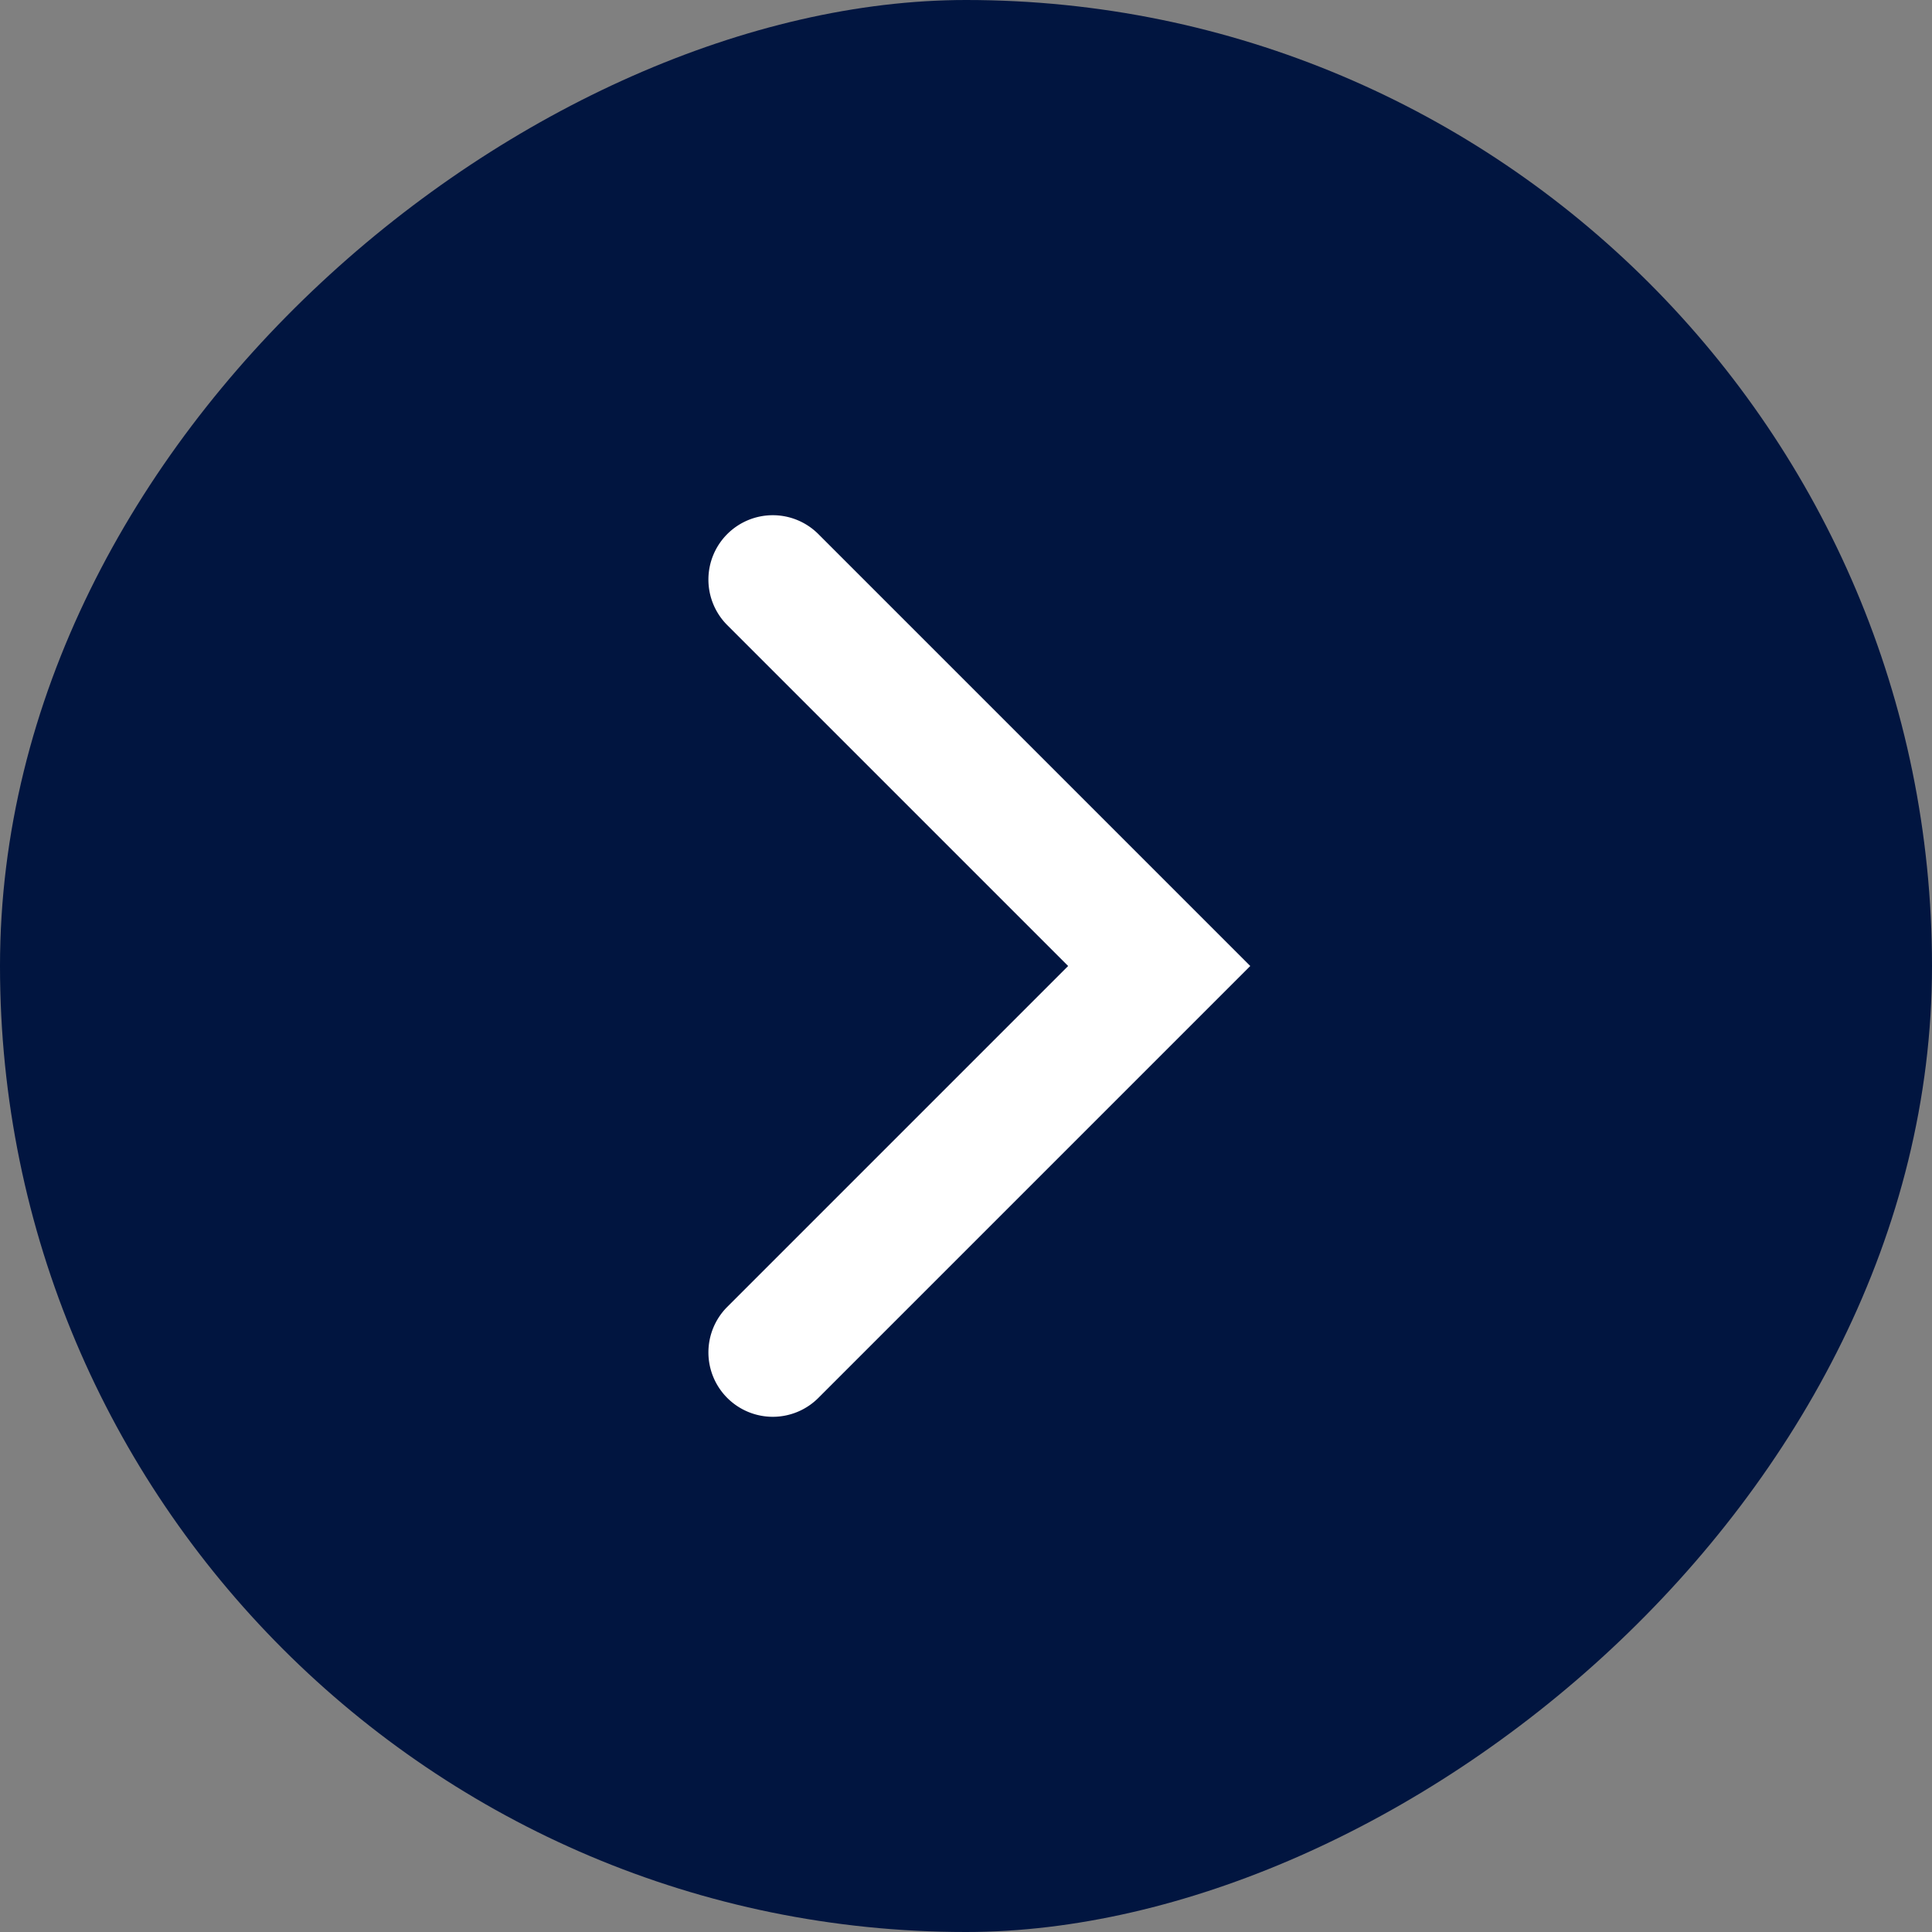
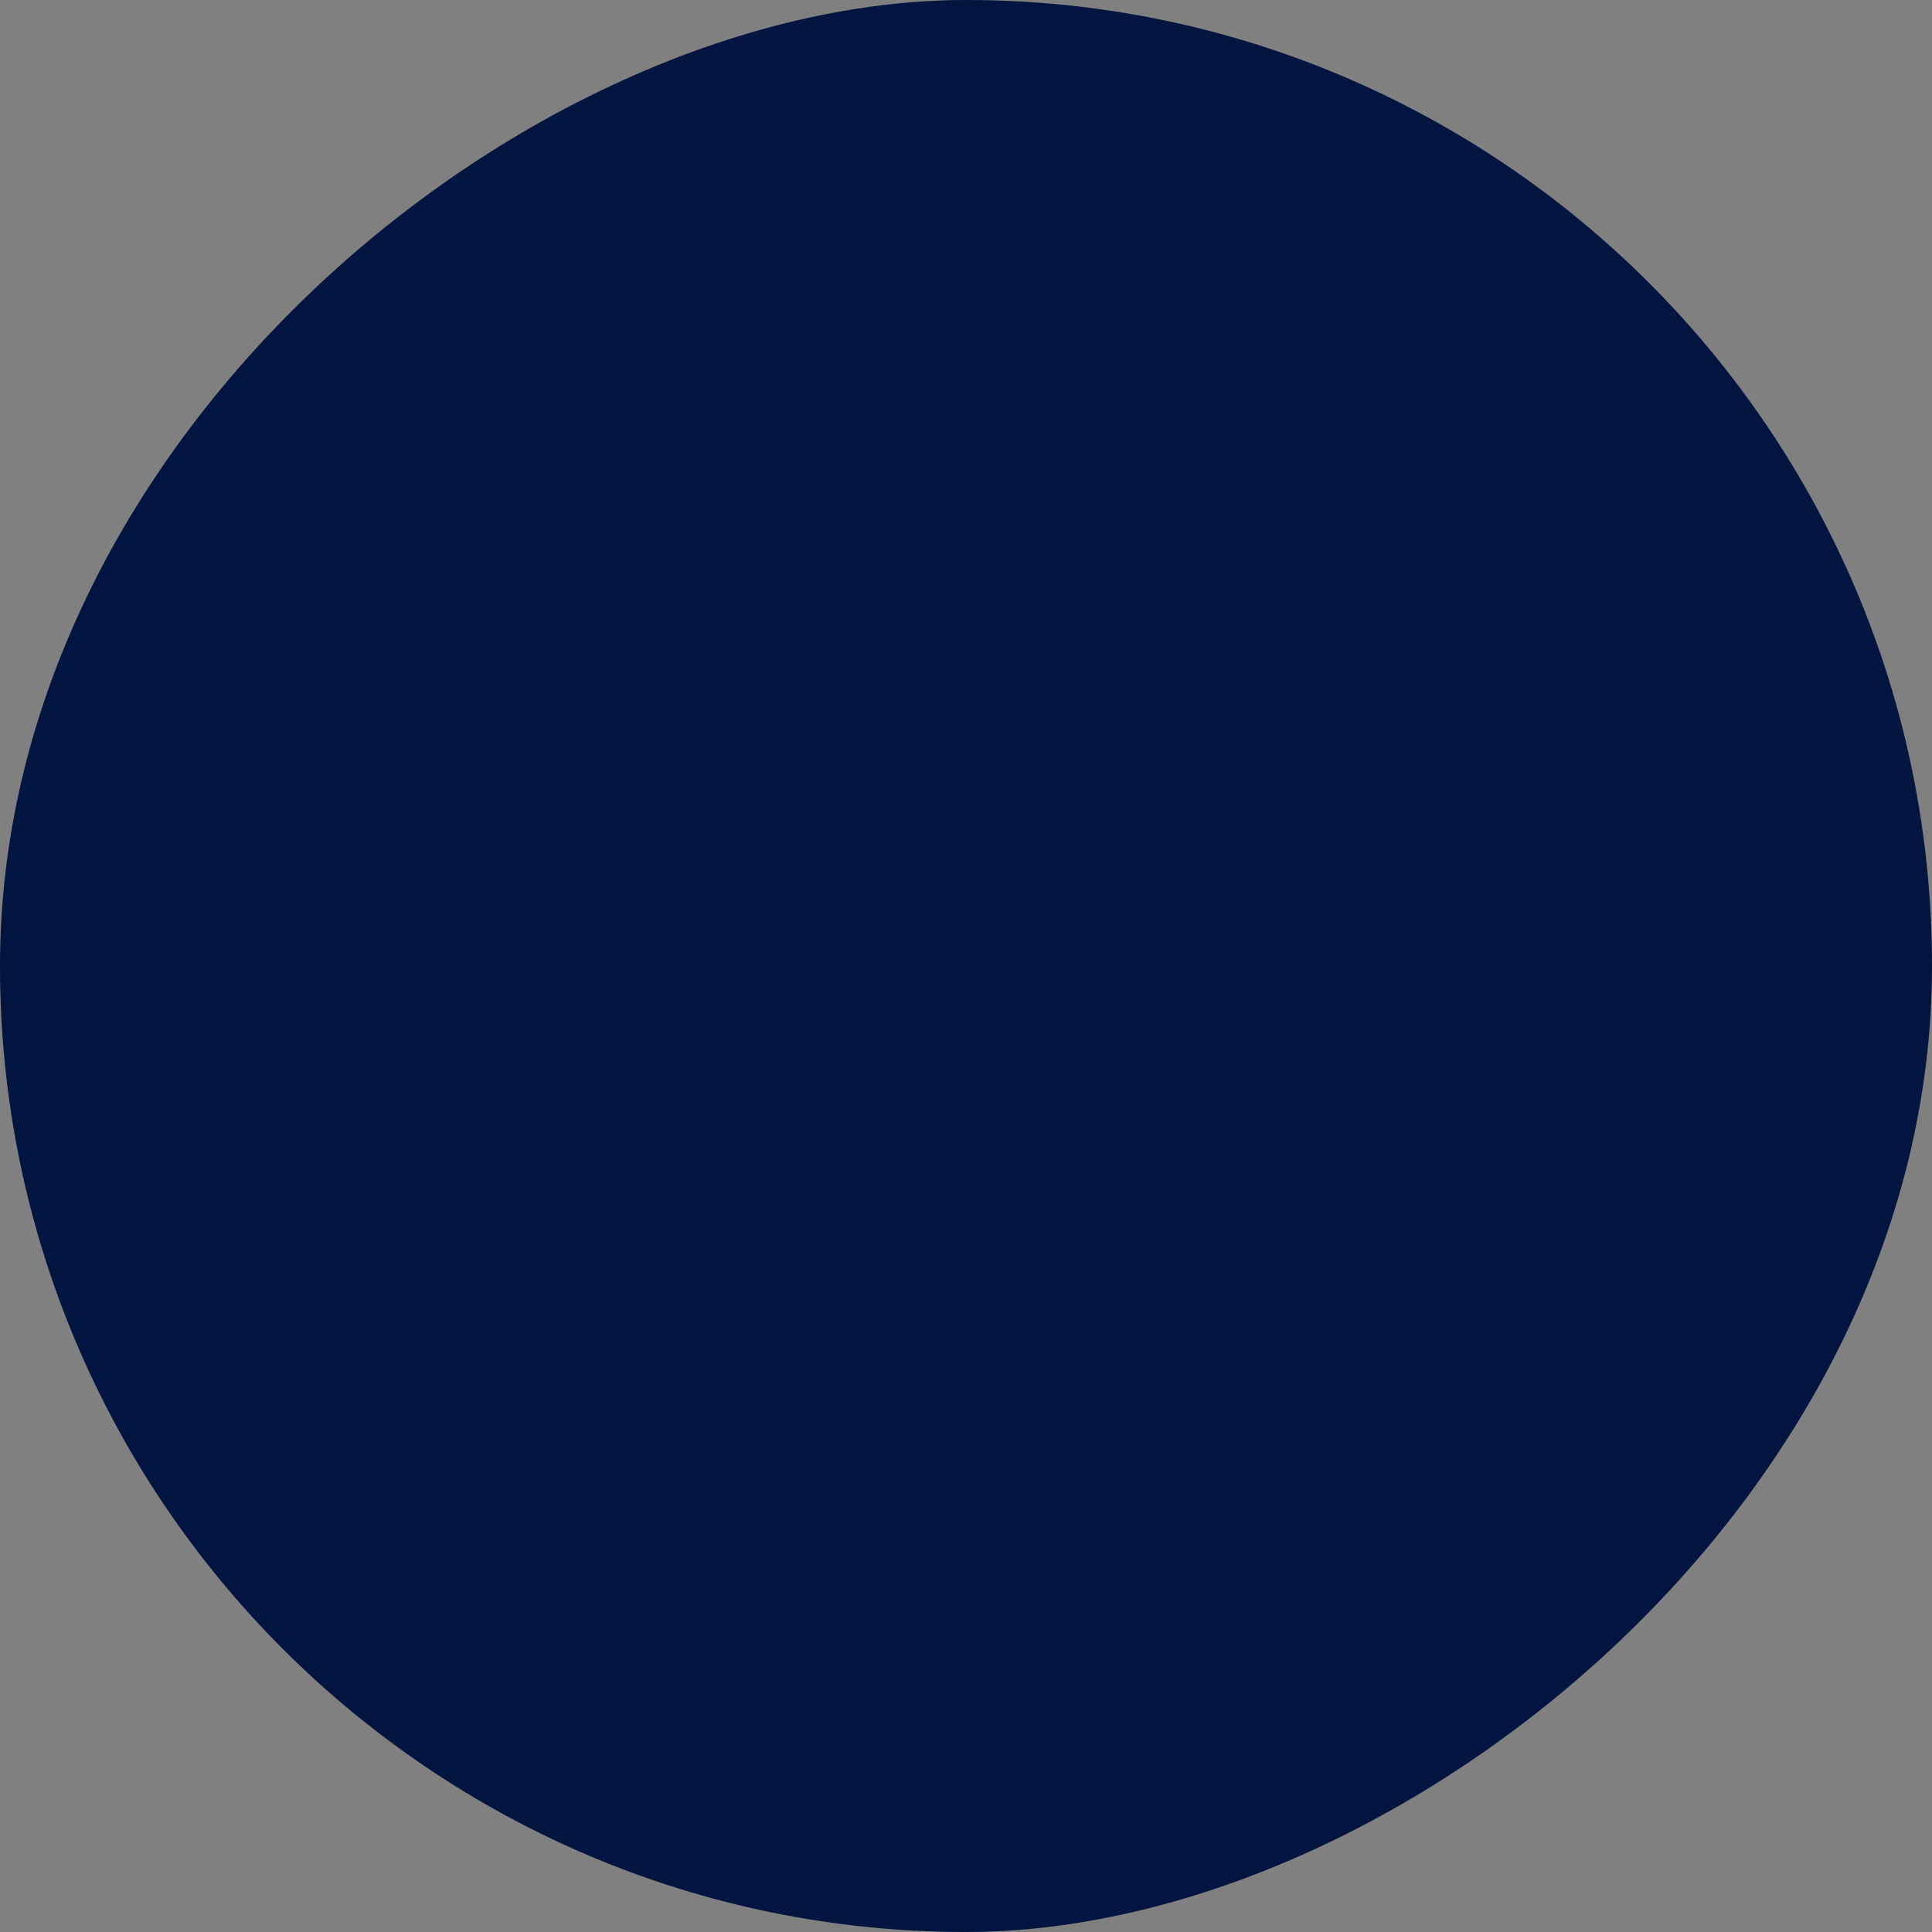
<svg xmlns="http://www.w3.org/2000/svg" height="30" viewBox="0 0 30 30" width="30">
  <rect x="0" y="0" width="30" height="30" fill="#808080" stroke="none" />
  <rect fill="#011540" height="30" rx="15" transform="matrix(0 -1 1 0 0 30)" width="30" />
-   <path d="m0 13a1 1 0 0 1 -.707-.293 1 1 0 0 1 0-1.414l5.293-5.293-5.293-5.293a1 1 0 0 1 0-1.414 1 1 0 0 1 1.414 0l6.707 6.707-6.707 6.707a1 1 0 0 1 -.707.293z" fill="#fff" transform="translate(12 9)" />
</svg>